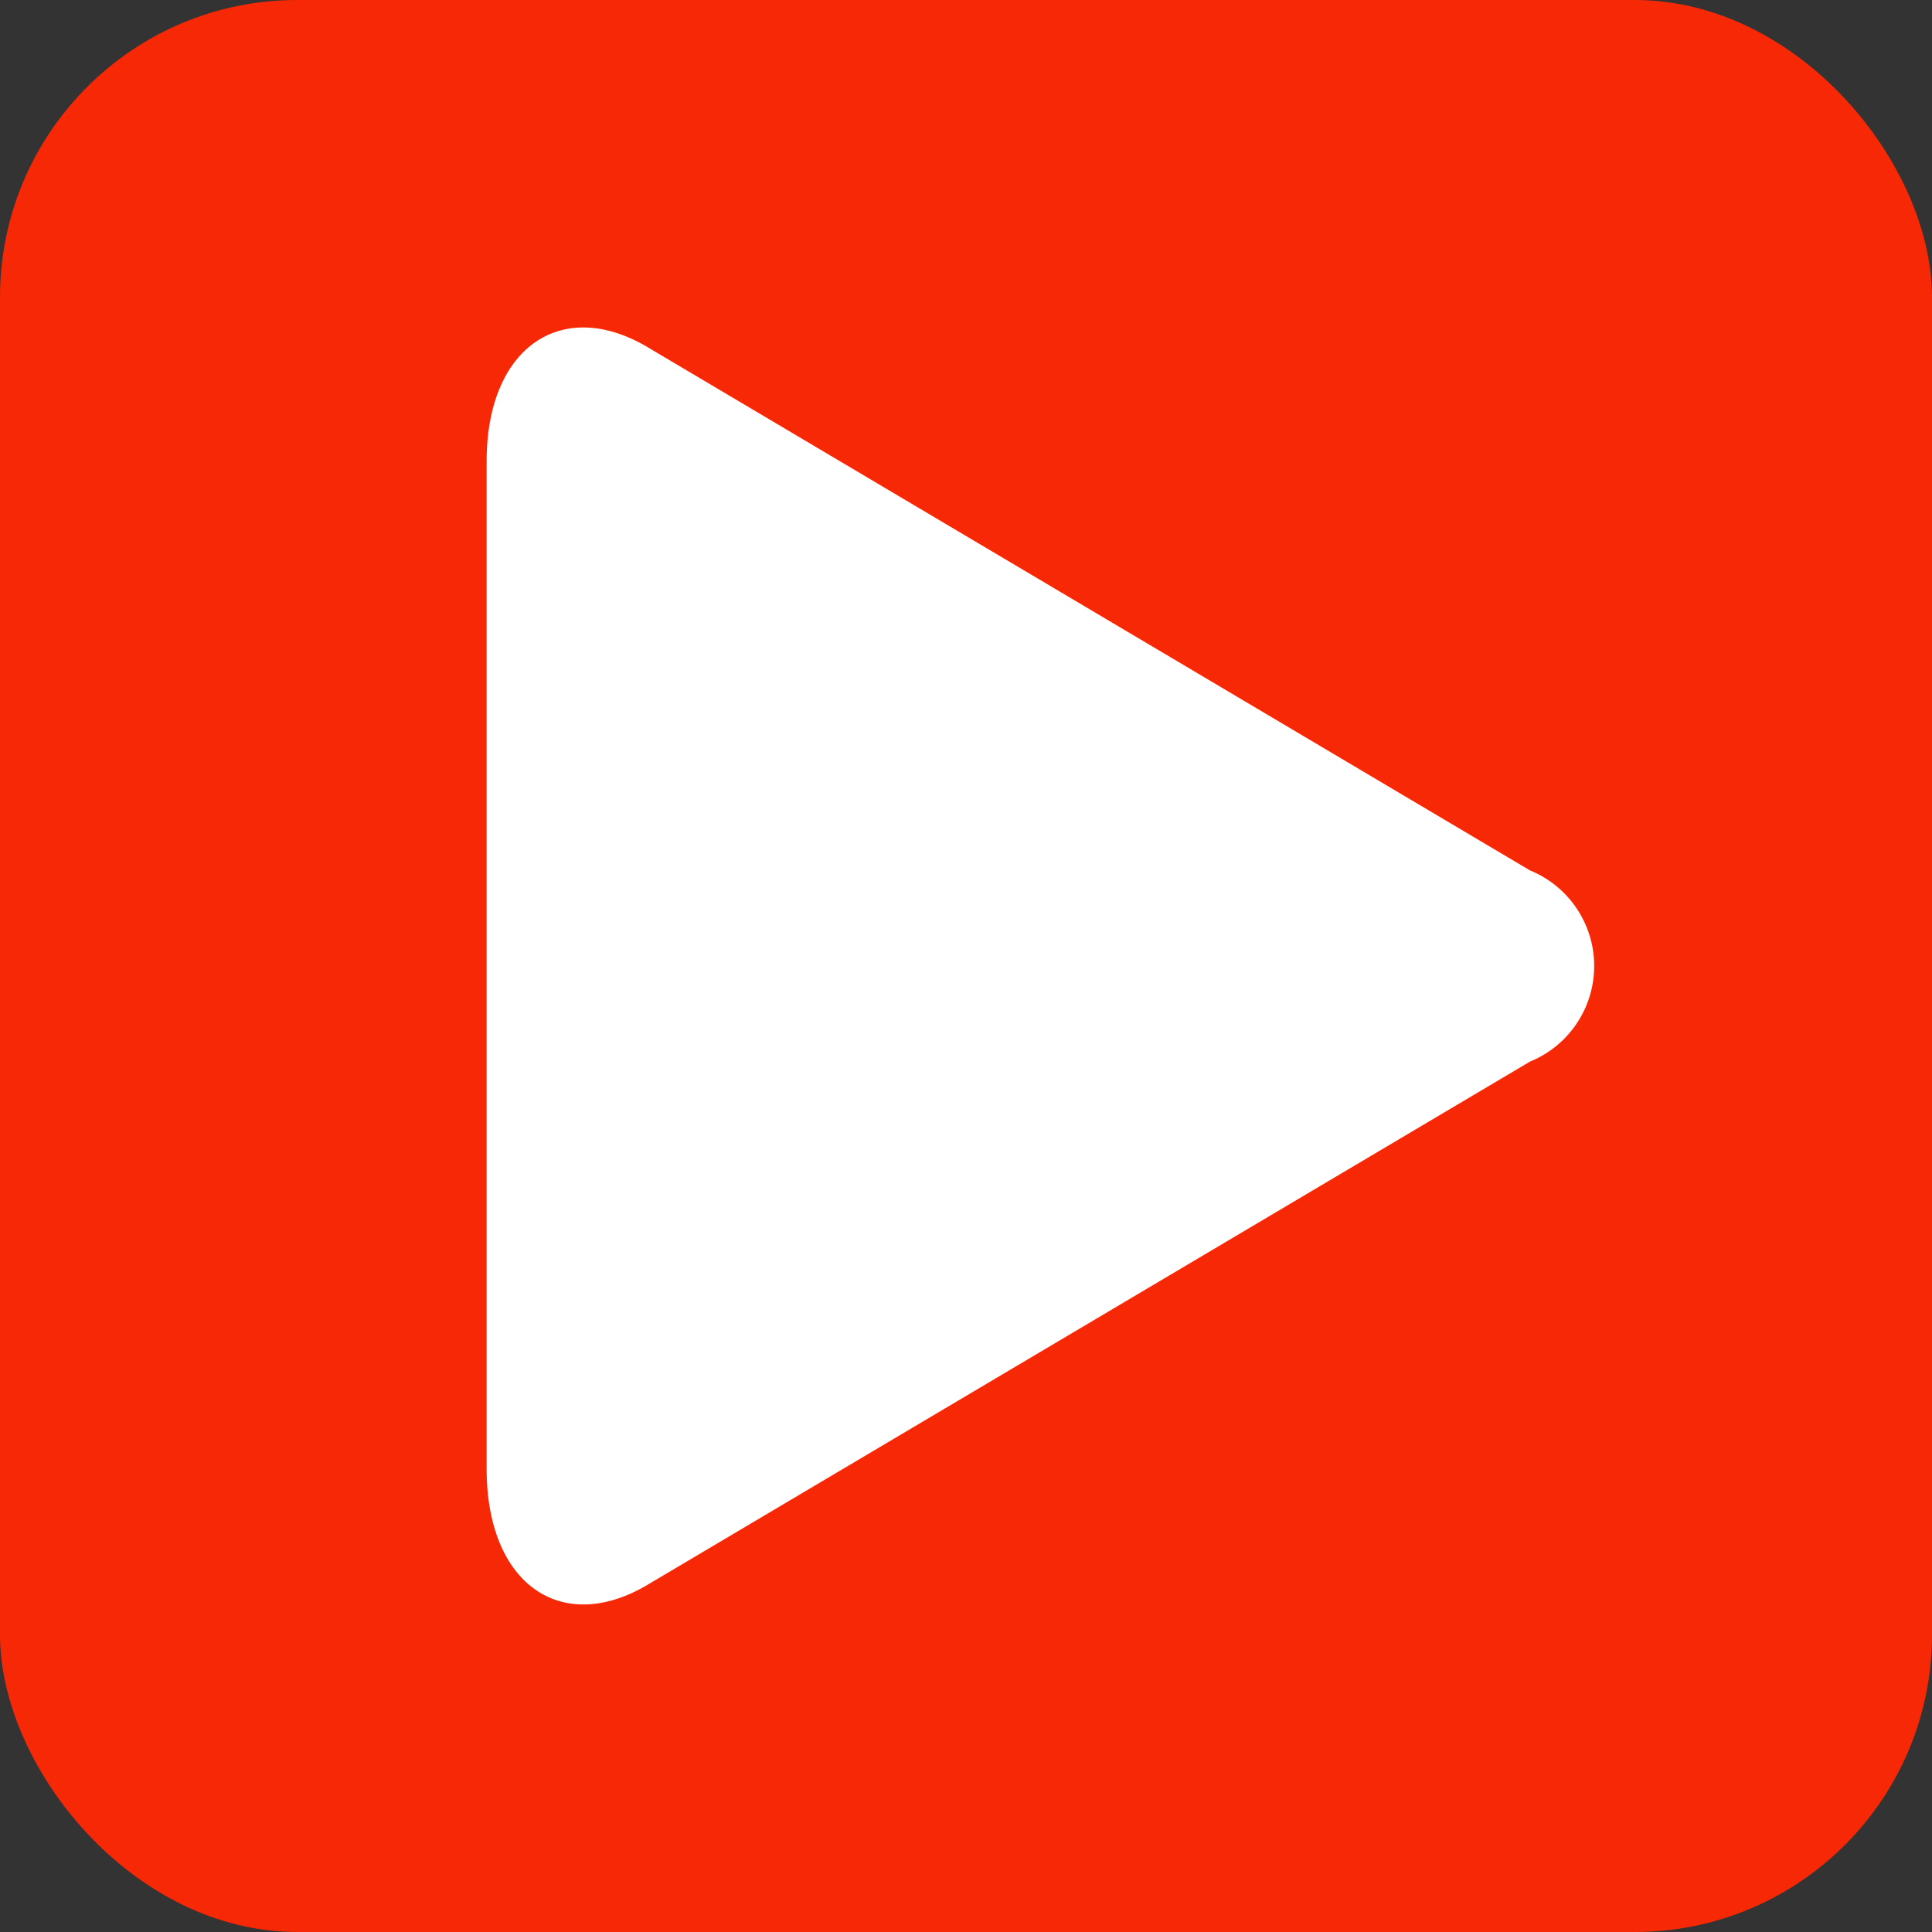
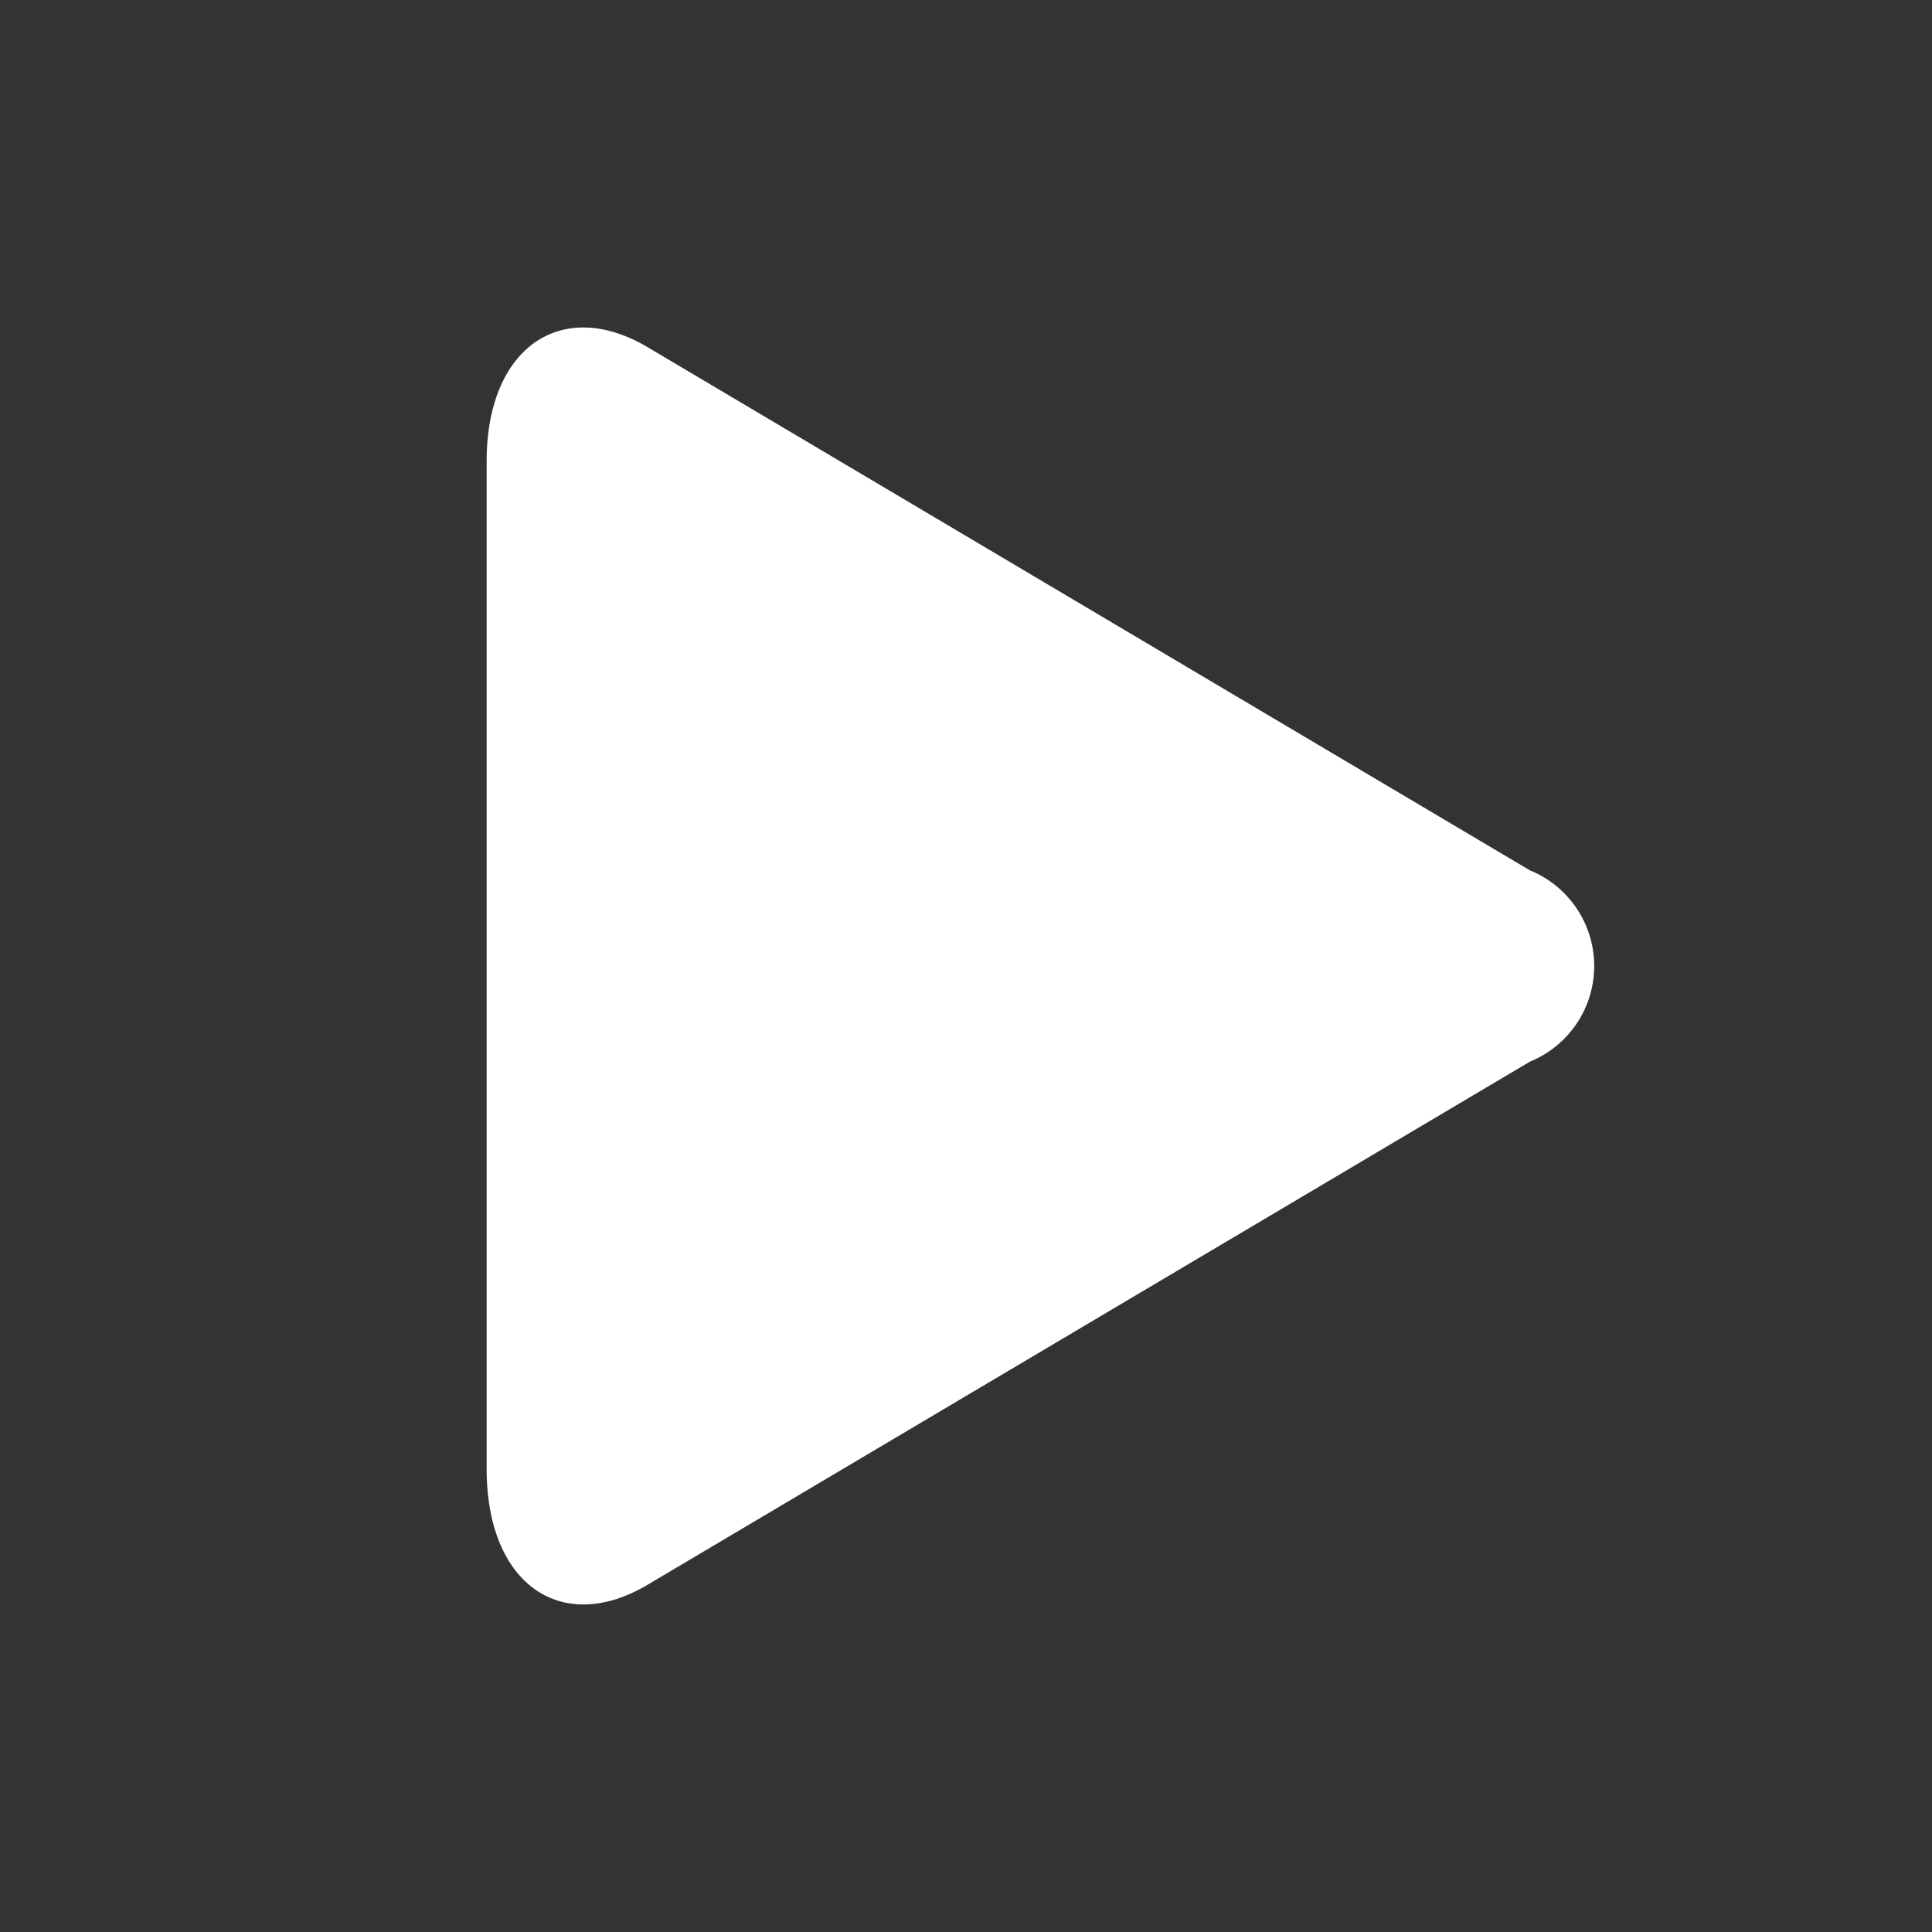
<svg xmlns="http://www.w3.org/2000/svg" width="26" height="26" viewBox="0 0 26 26">
  <rect x="0" y="0" width="26" height="26" fill="#333333" stroke="none" />
  <g id="Group_11278" data-name="Group 11278" transform="translate(-1002 -1234)">
-     <rect id="Rectangle_135" data-name="Rectangle 135" width="26" height="26" rx="4" transform="translate(1002 1234)" fill="#f72805" />
    <path id="Path_54" data-name="Path 54" d="M26.685,107.719h0a1.39,1.39,0,0,1,0,2.574l-11.874,7.04c-1.153.685-2.166,0-2.166-1.56v-13.56c0-1.535,1.013-2.218,2.166-1.535Z" transform="translate(995.904 1137.994)" fill="#fff" fill-rule="evenodd" />
  </g>
</svg>